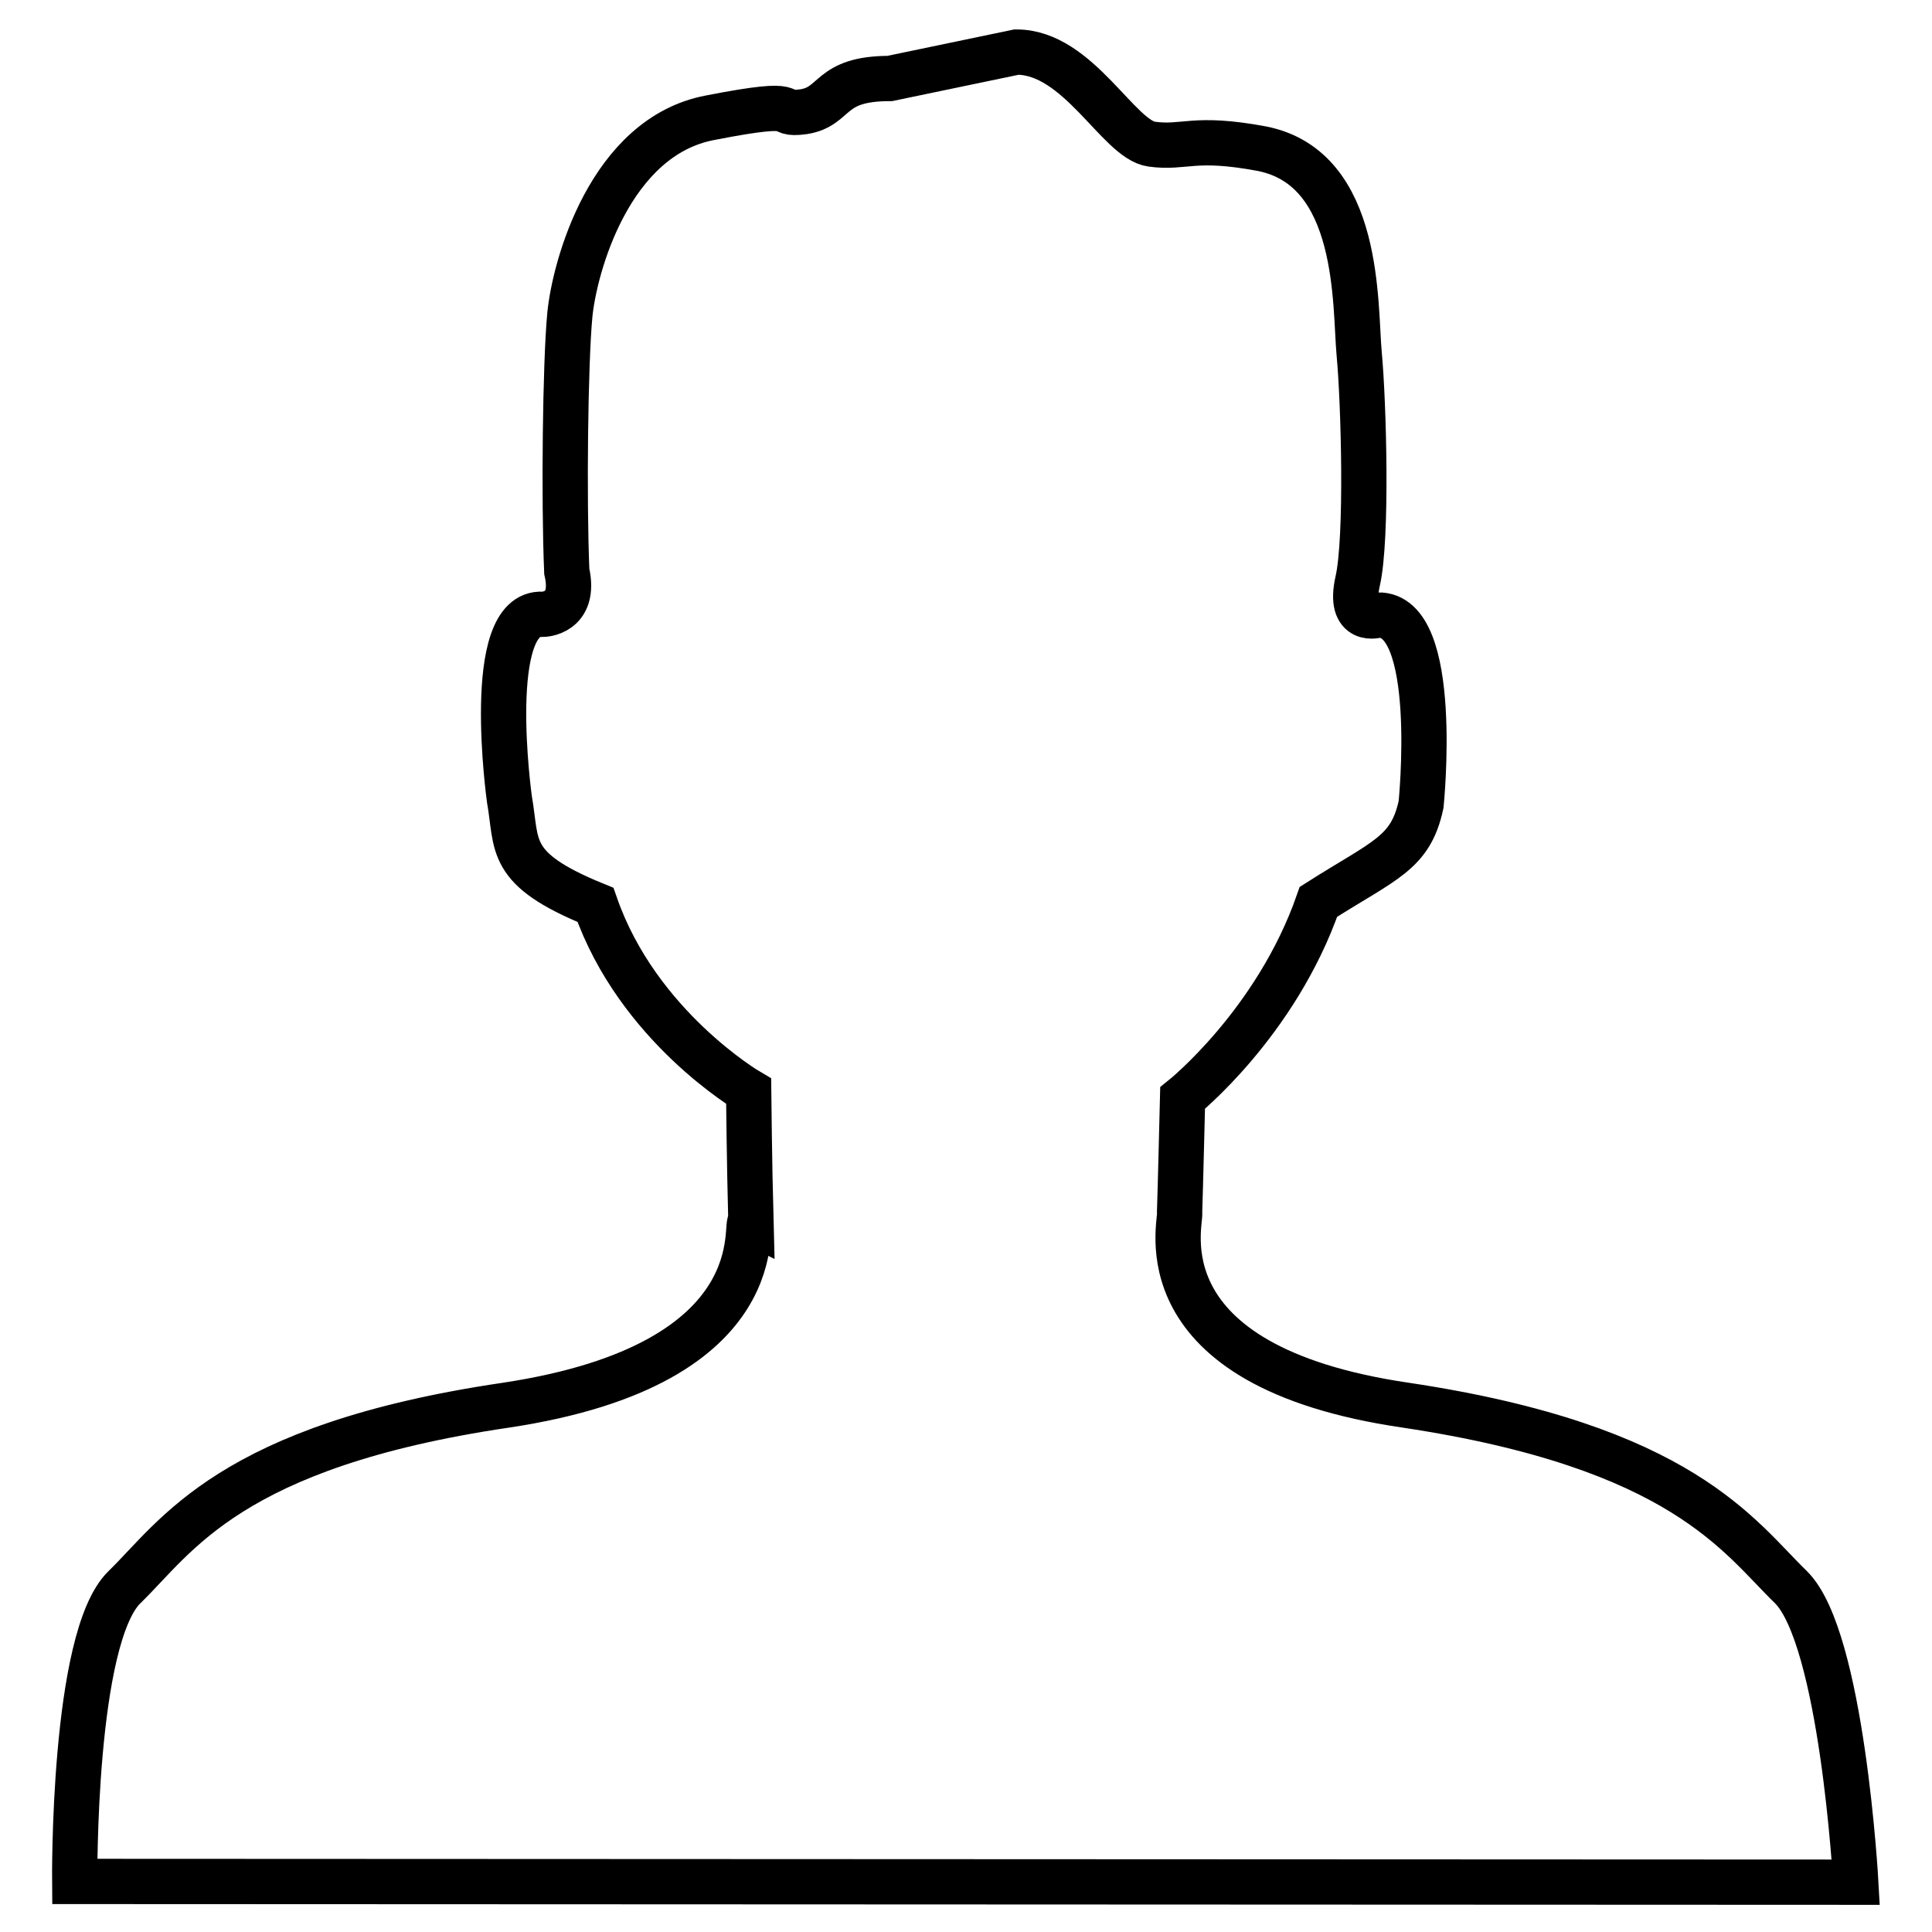
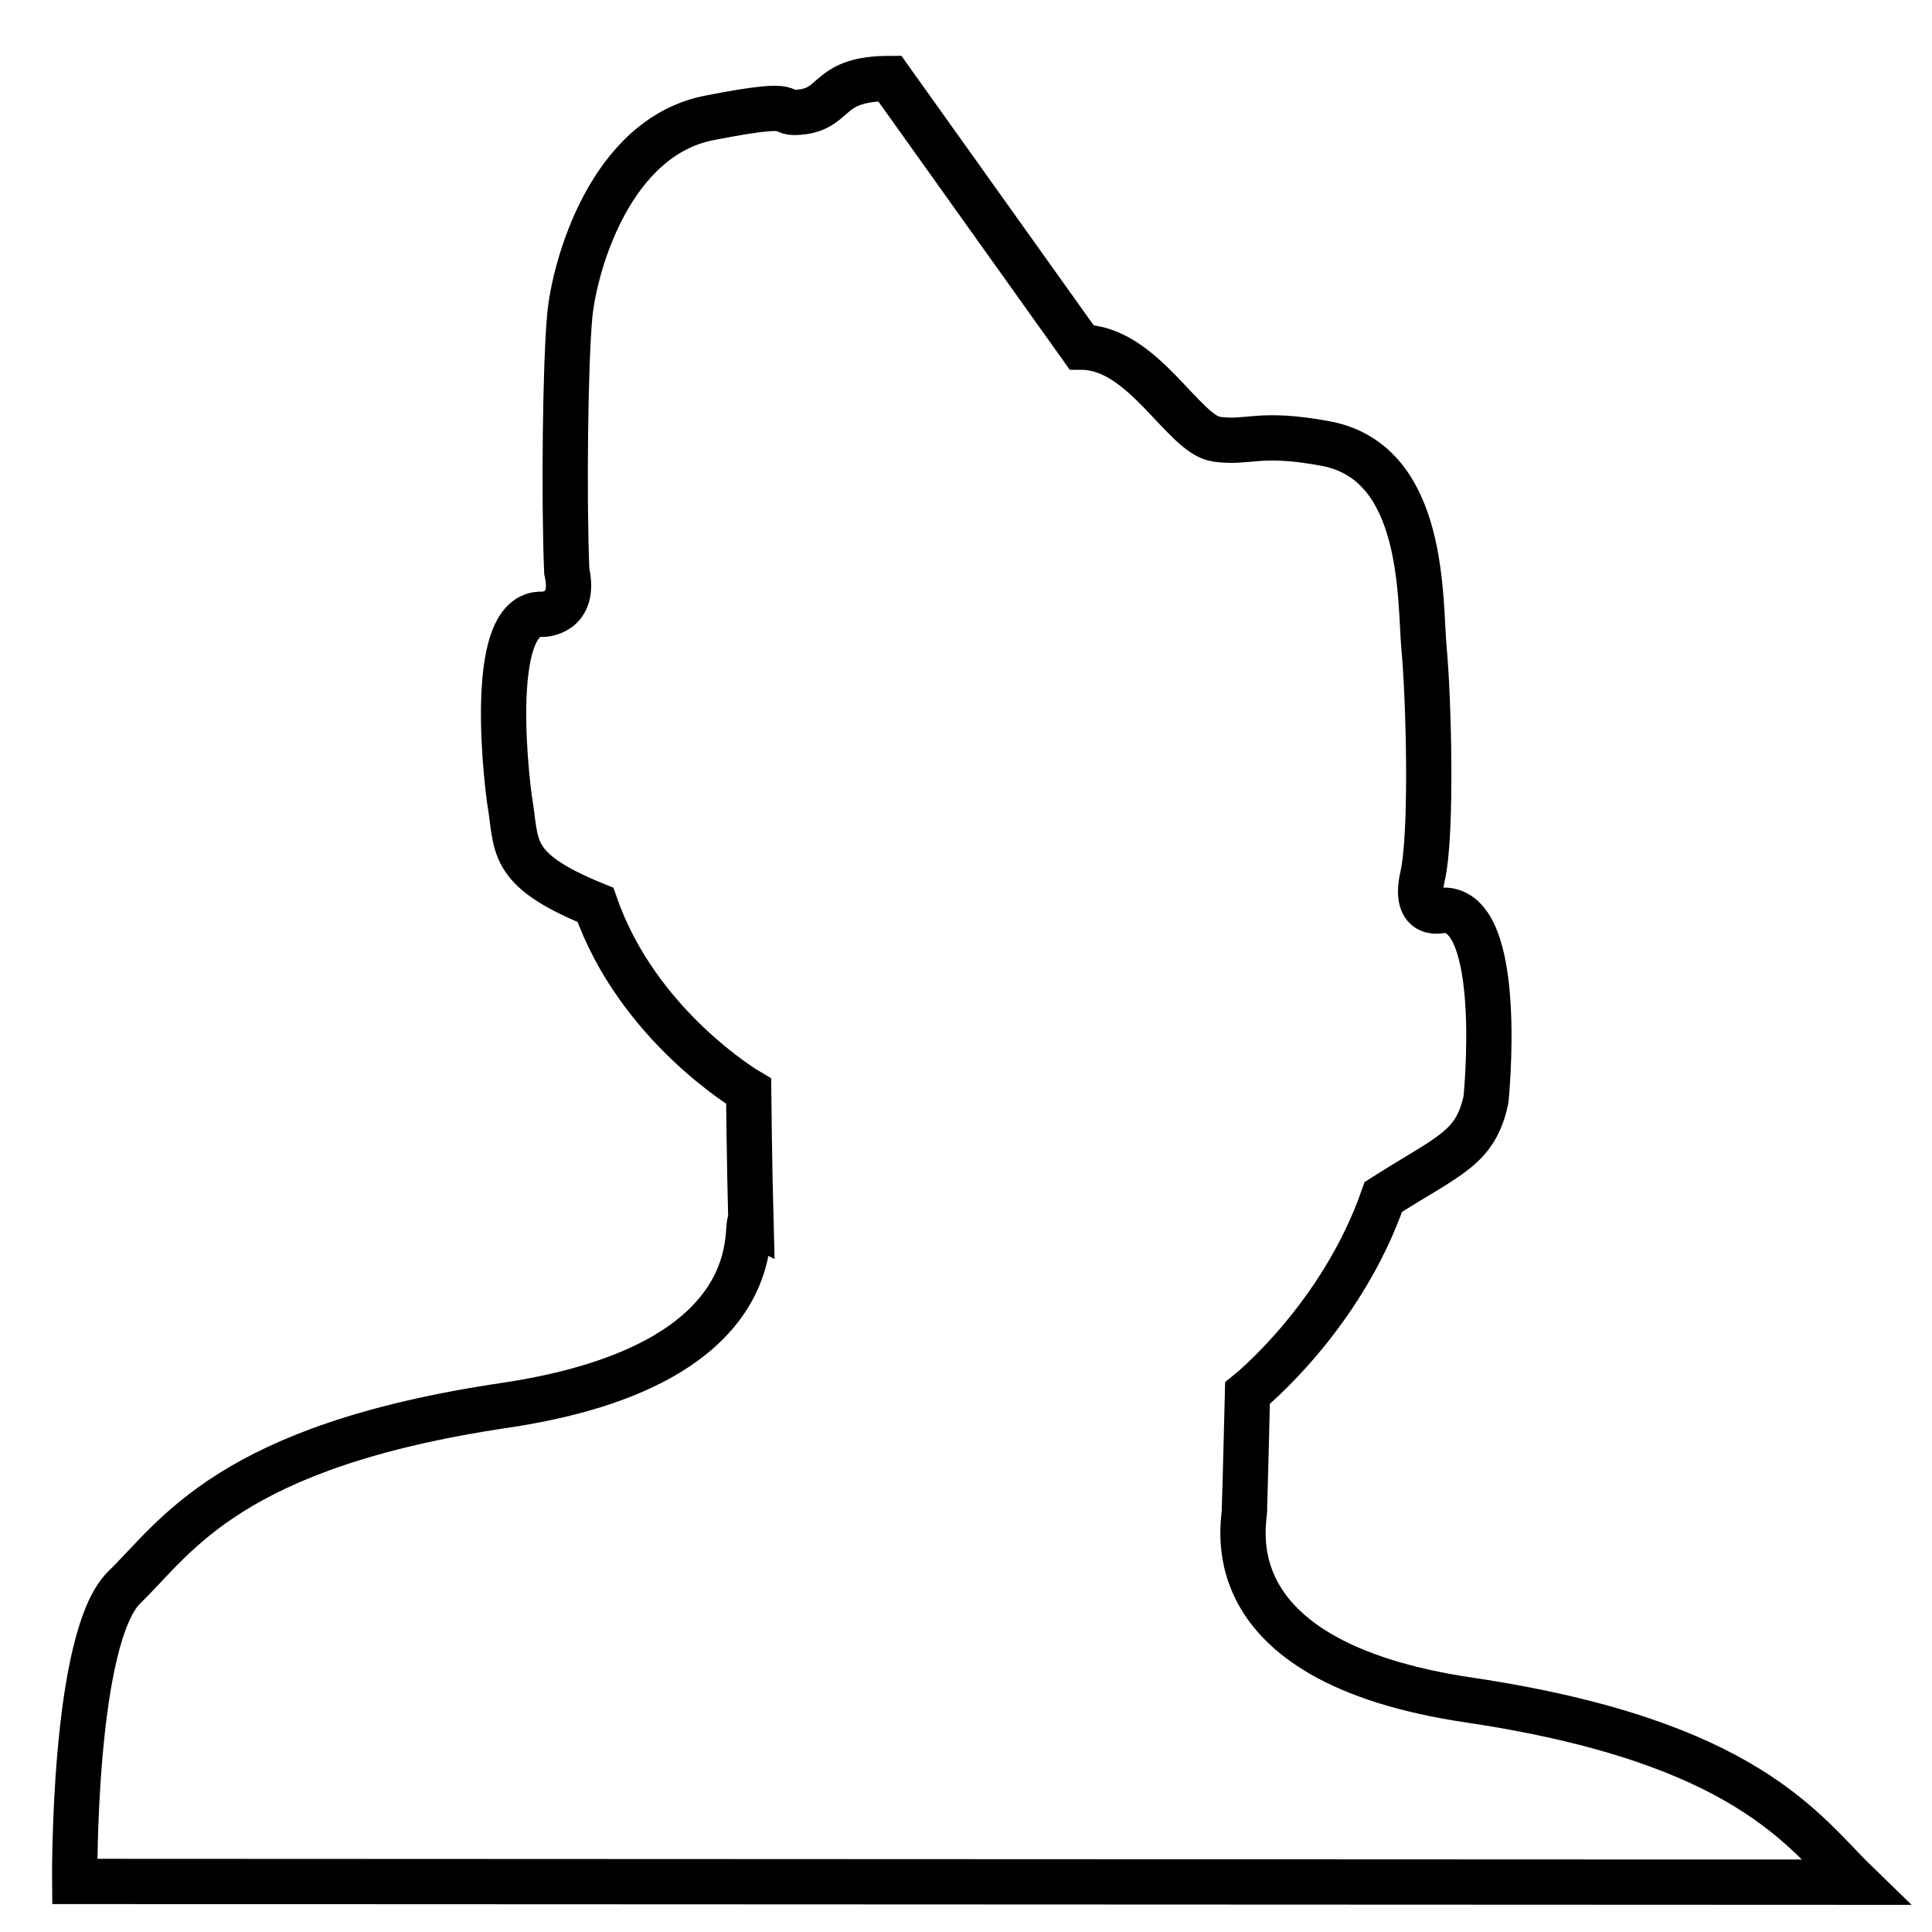
<svg xmlns="http://www.w3.org/2000/svg" version="1.1" x="0px" y="0px" viewBox="0 0 256 256" enable-background="new 0 0 256 256" xml:space="preserve">
  <g>
    <g>
-       <path stroke-width="6" fill-opacity="0" stroke="#000000" d="M117.9,10.4c-8.2,0-7,3.7-11.4,4.4c-4.4,0.6,0.9-1.8-12.4,0.8c-13.3,2.5-18,19.8-18.6,26.2c-0.6,6.4-0.8,24.3-0.4,33.9c1.3,5.7-3.2,5.7-3.2,5.7c-7.9-0.5-4.4,24.5-4.4,24.5c1.1,6.2-0.4,9.2,11.4,14c5.6,16.1,20.3,24.7,20.3,24.7s0.1,9.9,0.3,17.3c-1.2-0.6,4.1,18.8-32.5,24.3c-36.6,5.4-43.6,17.4-50.5,24.1c-6.9,6.7-6.6,39-6.6,39l236,0.1c0,0-1.8-32.4-8.6-39.1c-6.9-6.7-14.4-18.6-51-24.1c-35.6-5.2-29.7-24.3-30-25.5c0.1-2.9,0.4-15.2,0.4-15.2s12.4-9.9,18-26c8.8-5.6,12.2-6.4,13.6-12.9c0,0,2.6-25.3-5.7-25.1c0,0-4,1.3-2.7-4.5c1.3-5.7,0.8-23.7,0.2-30.1c-0.6-6.4,0.3-24.6-12.9-27.2c-9.1-1.7-10.2,0-14.6-0.6c-4.4-0.6-9.7-12.2-17.9-12.2L117.9,10.4z" />
+       <path stroke-width="6" fill-opacity="0" stroke="#000000" d="M117.9,10.4c-8.2,0-7,3.7-11.4,4.4c-4.4,0.6,0.9-1.8-12.4,0.8c-13.3,2.5-18,19.8-18.6,26.2c-0.6,6.4-0.8,24.3-0.4,33.9c1.3,5.7-3.2,5.7-3.2,5.7c-7.9-0.5-4.4,24.5-4.4,24.5c1.1,6.2-0.4,9.2,11.4,14c5.6,16.1,20.3,24.7,20.3,24.7s0.1,9.9,0.3,17.3c-1.2-0.6,4.1,18.8-32.5,24.3c-36.6,5.4-43.6,17.4-50.5,24.1c-6.9,6.7-6.6,39-6.6,39l236,0.1c-6.9-6.7-14.4-18.6-51-24.1c-35.6-5.2-29.7-24.3-30-25.5c0.1-2.9,0.4-15.2,0.4-15.2s12.4-9.9,18-26c8.8-5.6,12.2-6.4,13.6-12.9c0,0,2.6-25.3-5.7-25.1c0,0-4,1.3-2.7-4.5c1.3-5.7,0.8-23.7,0.2-30.1c-0.6-6.4,0.3-24.6-12.9-27.2c-9.1-1.7-10.2,0-14.6-0.6c-4.4-0.6-9.7-12.2-17.9-12.2L117.9,10.4z" />
    </g>
  </g>
</svg>